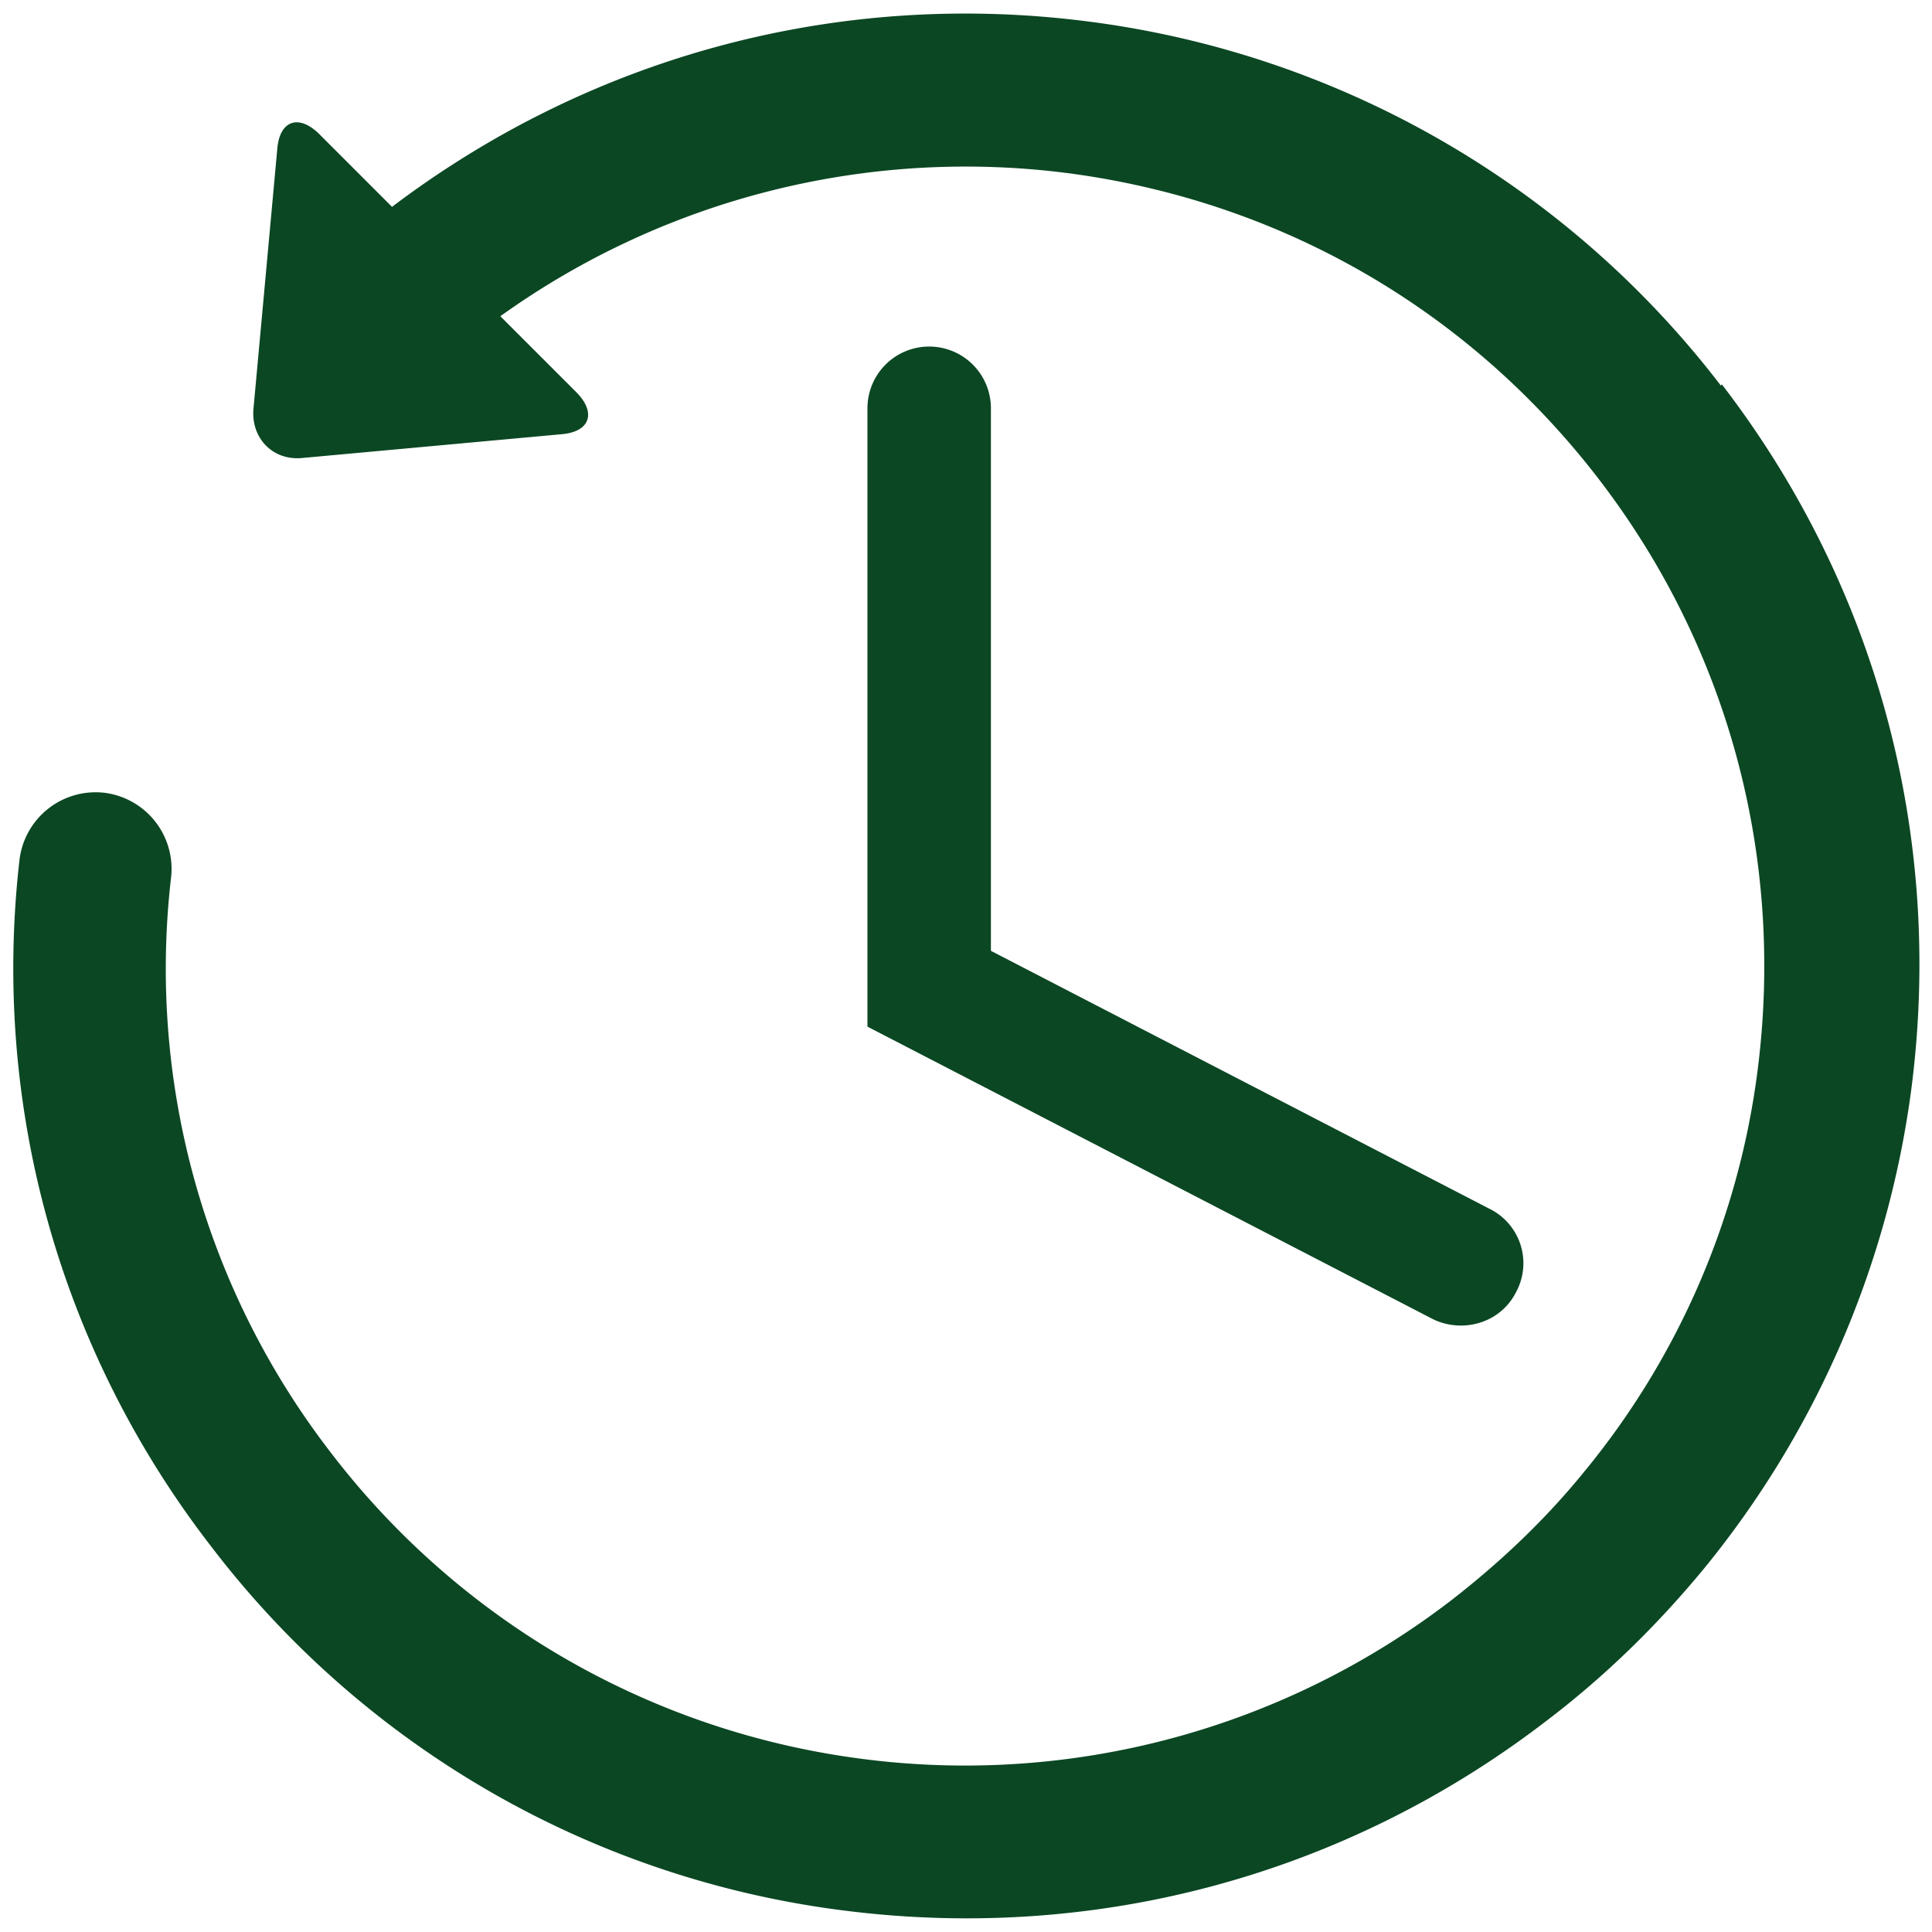
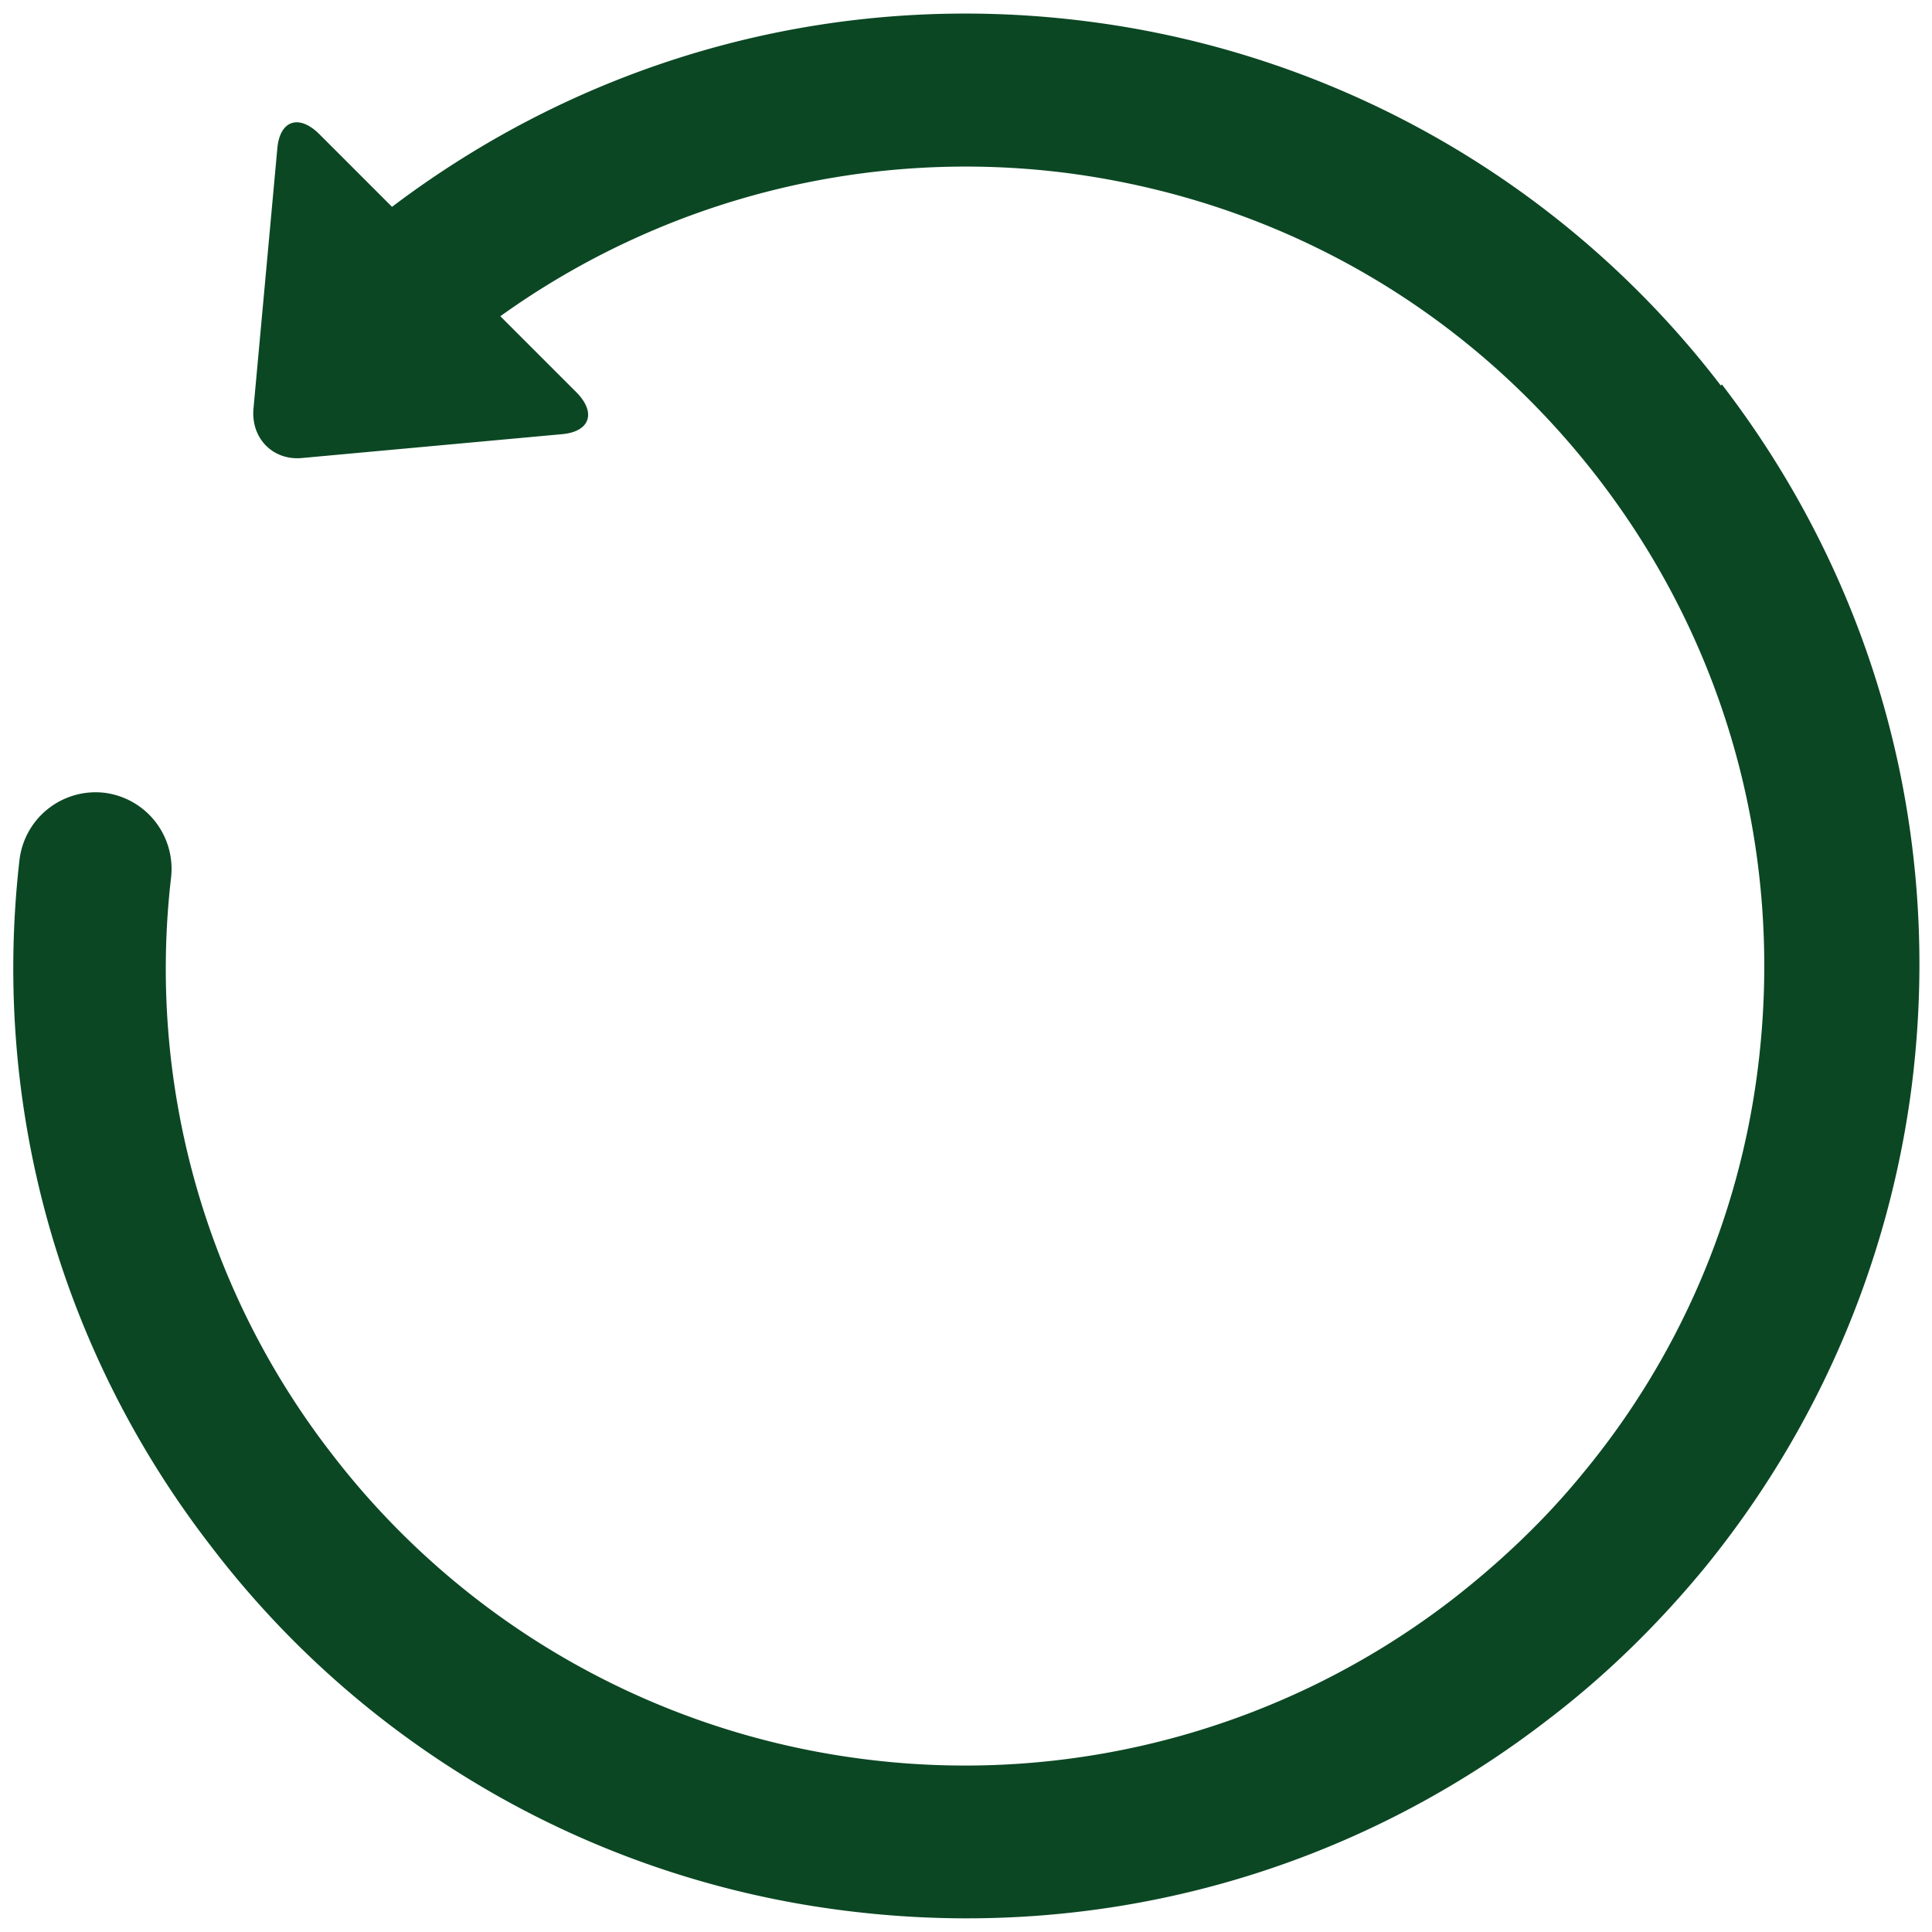
<svg xmlns="http://www.w3.org/2000/svg" class="icon" width="256px" height="256.00px" viewBox="0 0 1024 1024">
  <path d="M912.072 204.341A502.644 502.644 0 0 0 577.435 11.48c-132.018-17.22-263.462 17.794-369.65 98.152l-38.457-38.457c-10.906-10.906-21.238-7.462-22.386 8.036l-12.628 137.758c-1.148 15.498 10.332 26.978 25.256 25.83l137.758-12.628c15.498-1.148 18.942-11.48 8.036-22.386l-40.179-40.179A423.204 423.204 0 0 1 566.529 91.839c112.502 14.924 211.803 72.323 280.682 161.865 68.879 89.543 98.726 200.897 84.377 313.399a417.406 417.406 0 0 1-92.413 213.525c-20.09 24.682-43.623 47.067-69.453 67.157a422.859 422.859 0 0 1-313.399 84.377 422.343 422.343 0 0 1-280.682-161.865A419.645 419.645 0 0 1 90.691 464.933a40.639 40.639 0 0 0-35.587-44.771 40.639 40.639 0 0 0-44.771 35.587c-14.924 130.296 21.238 260.018 101.596 363.91a500.405 500.405 0 0 0 334.637 192.861c133.74 17.22 266.332-18.368 373.094-100.448 30.996-23.534 58.547-50.511 83.229-80.359a505.916 505.916 0 0 0 110.206-254.852c17.22-133.74-18.368-266.332-100.448-373.094z" fill="#0b4723" />
-   <path d="M492.484 183.677a32.717 32.717 0 0 0-32.717 32.717v327.749l299.623 154.978c4.592 2.296 9.758 3.444 14.924 3.444 12.054 0 23.534-6.314 29.274-17.794a32.143 32.143 0 0 0-14.35-44.197l-264.036-136.61V216.395a32.717 32.717 0 0 0-32.717-32.717z" fill="#0b4723" />
</svg>